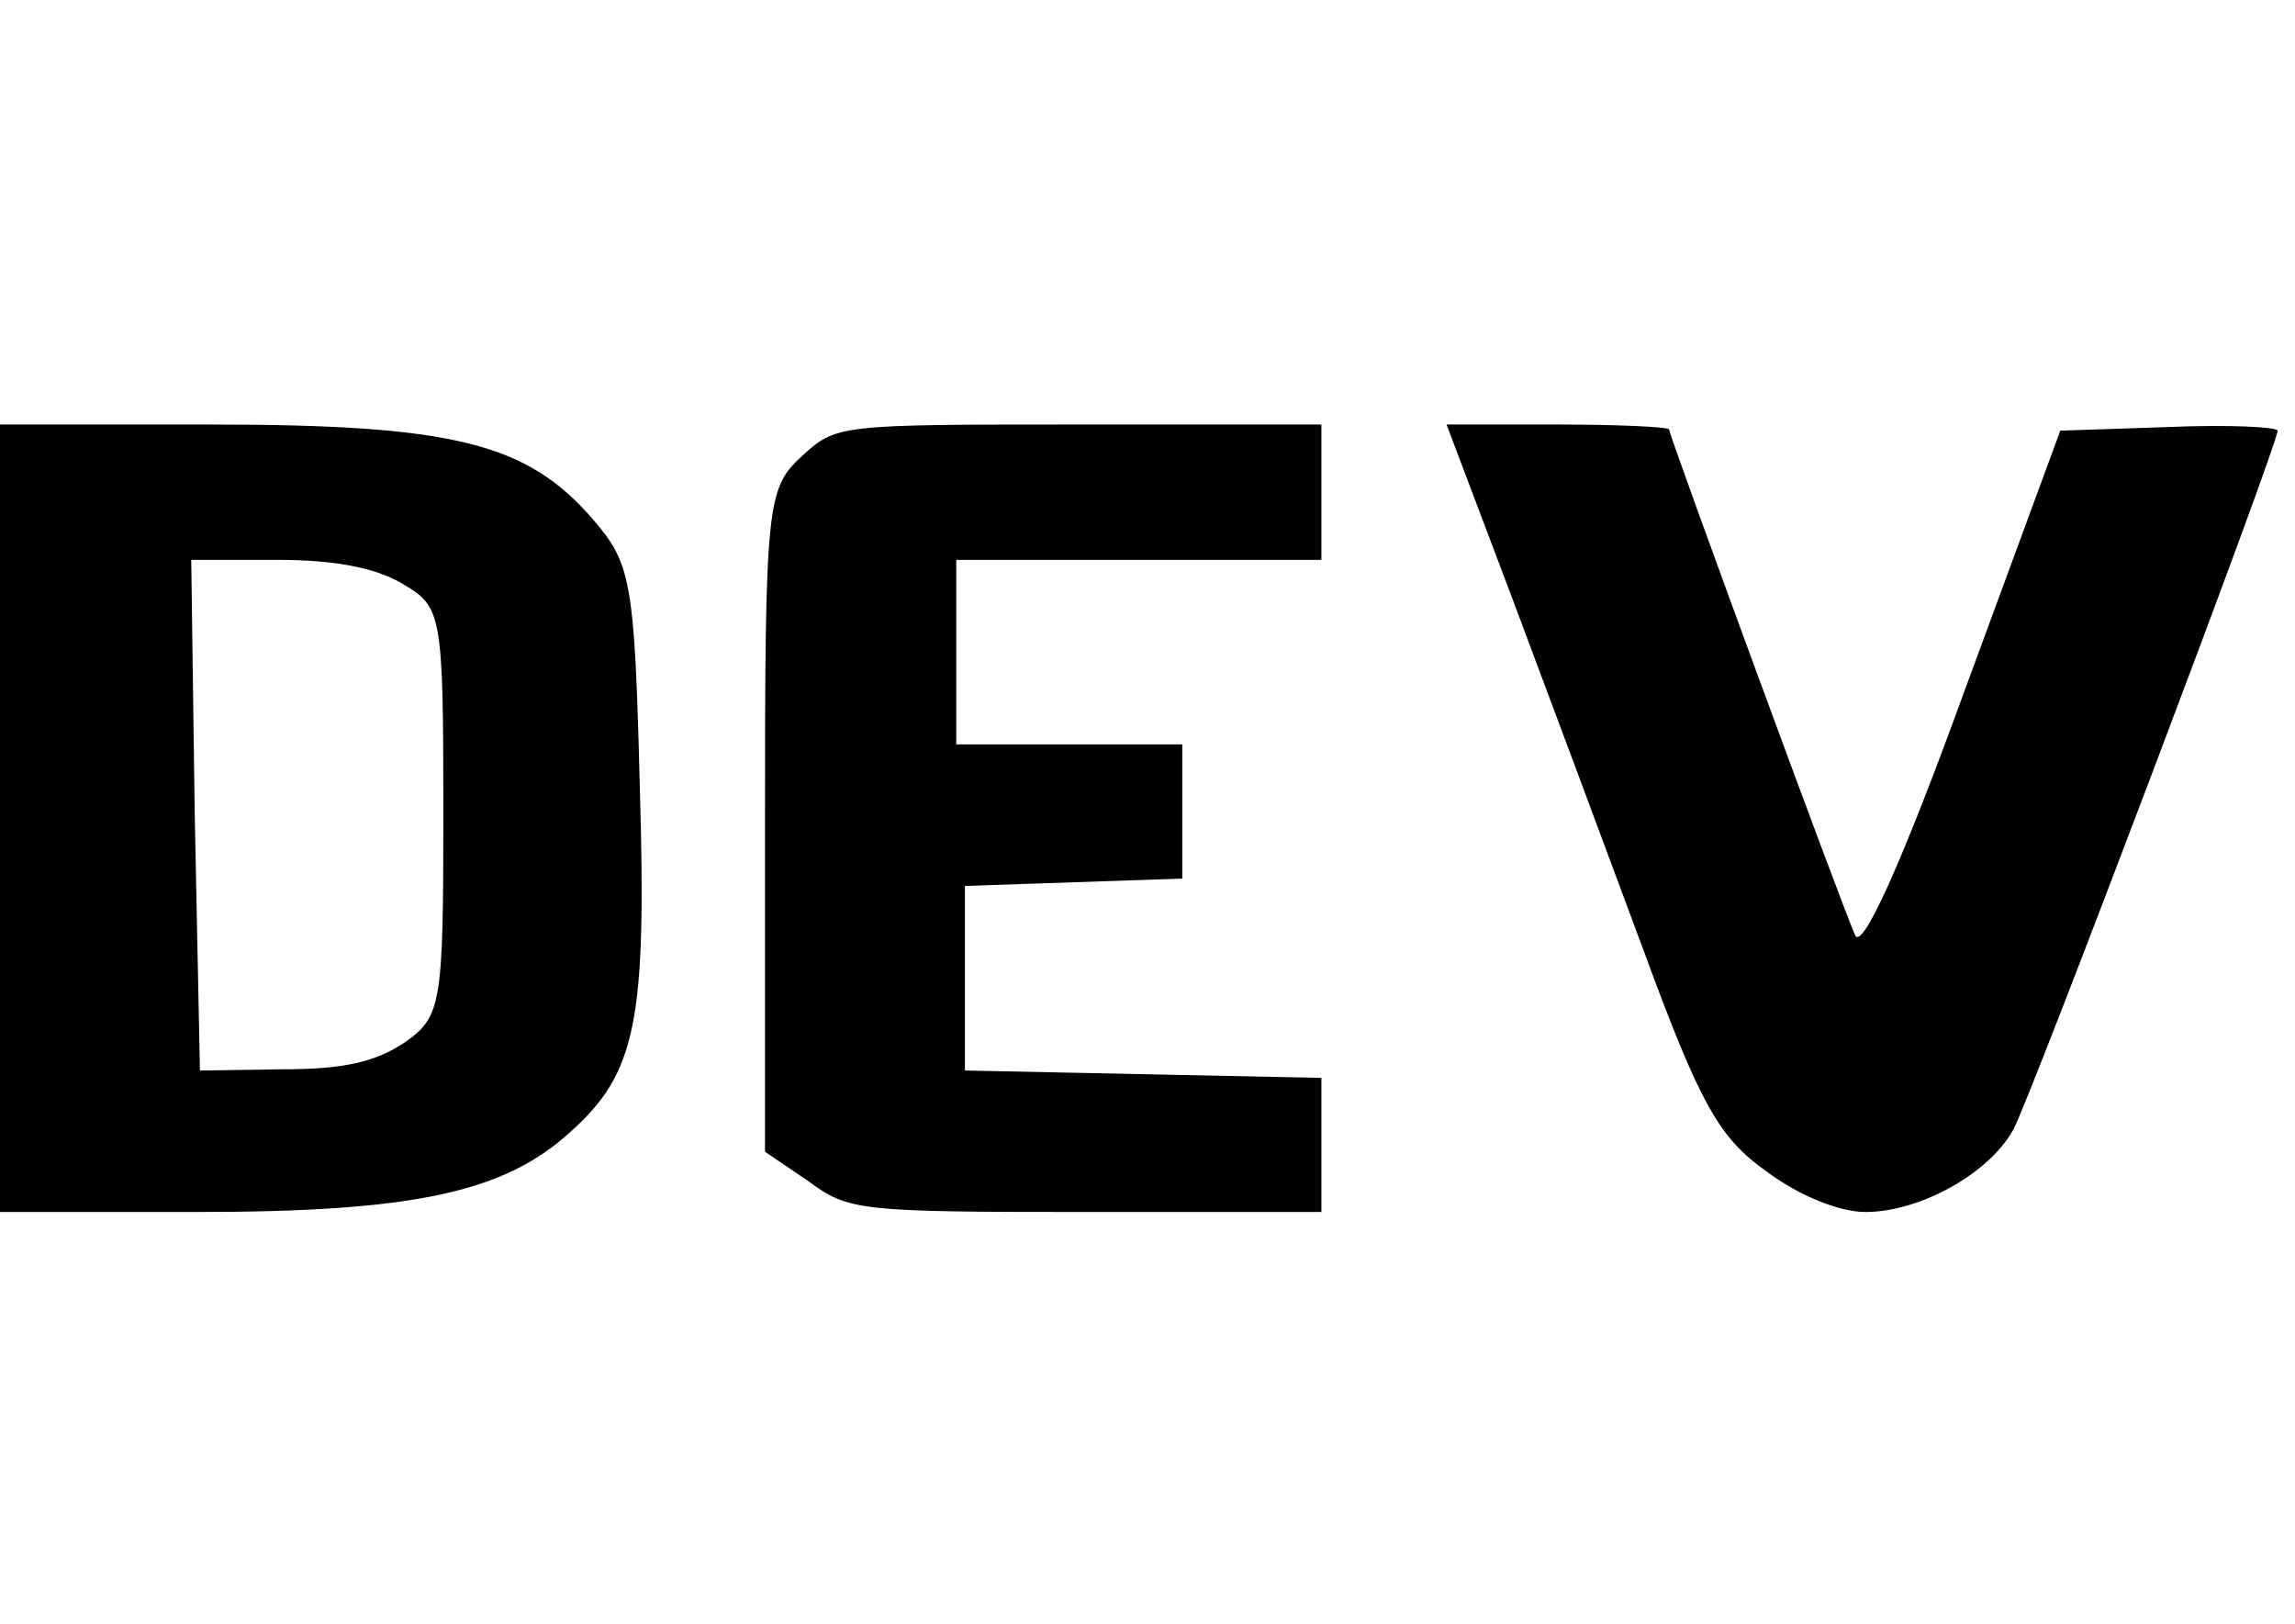
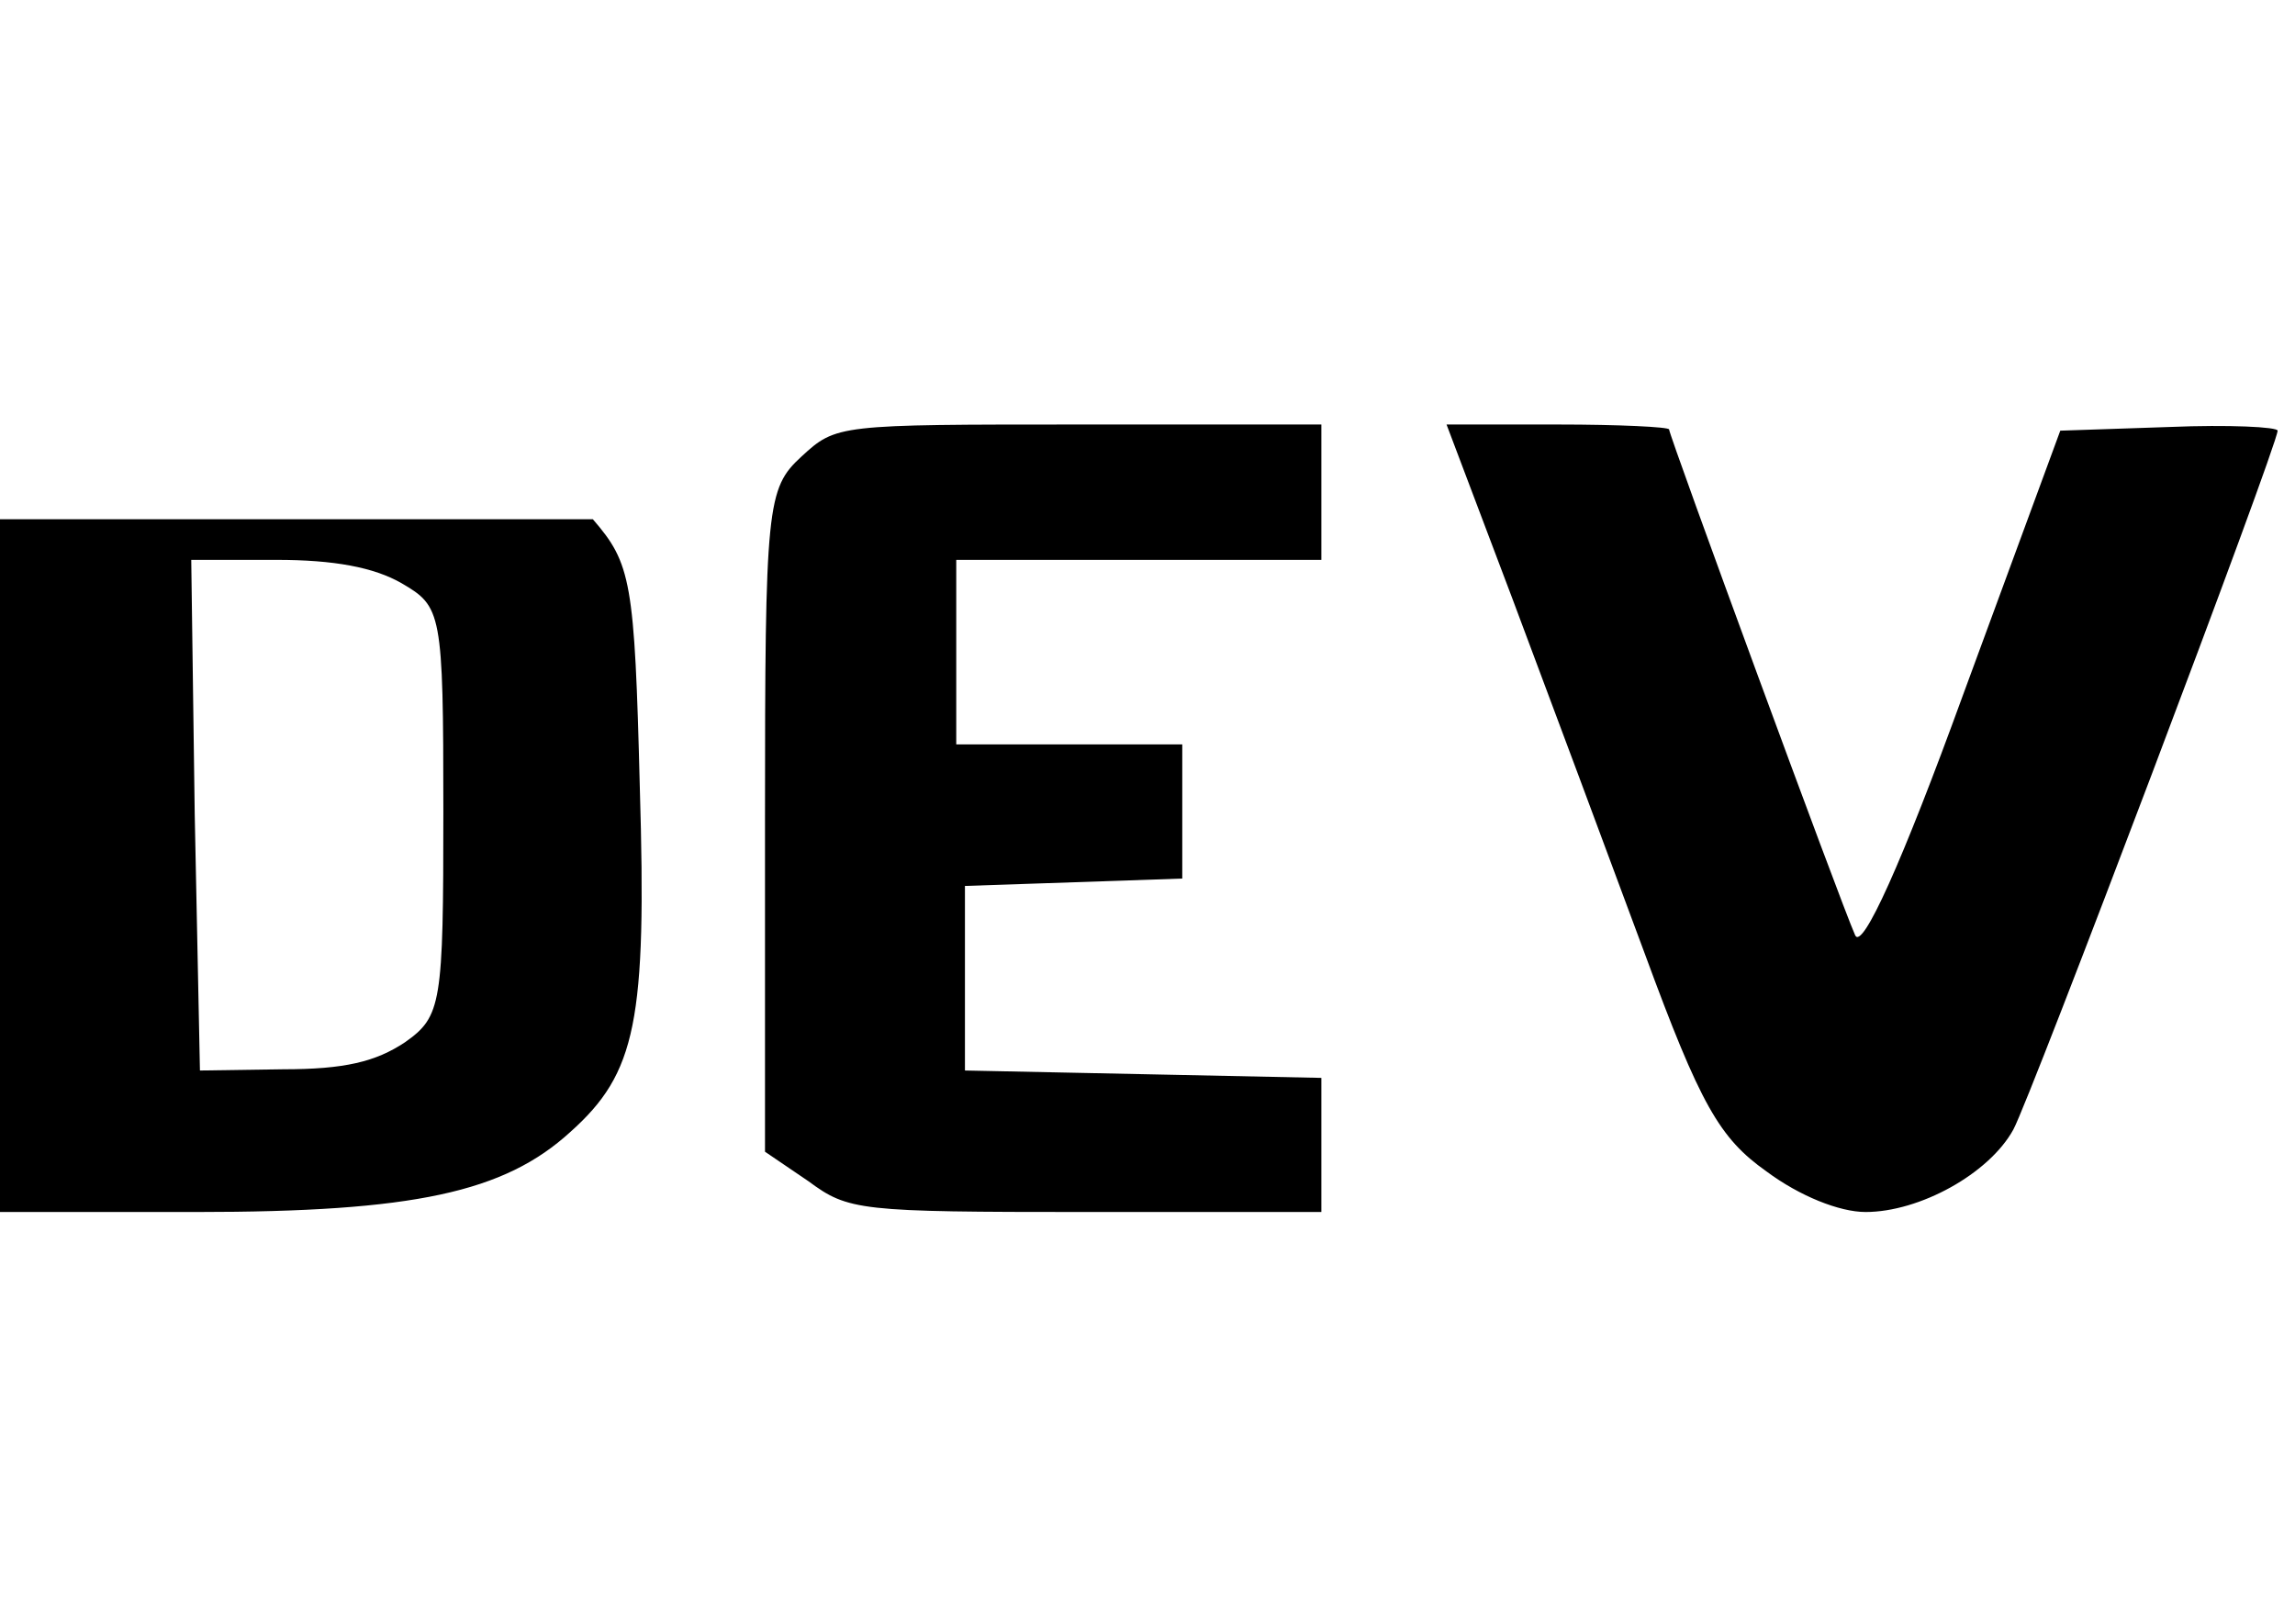
<svg xmlns="http://www.w3.org/2000/svg" width="715" height="506" viewBox="0 0 715 506" fill="none">
-   <path d="M0 254.917V377.583H61.208C128.917 377.583 157.083 371.45 177.667 352.667C198.25 334.267 201.5 318.167 199.333 245.333C197.708 180.933 196.625 175.567 184.708 161.767C164.125 138 141.375 132.25 65 132.25H0V254.917ZM125.125 181.7C137.583 188.983 138.125 190.517 138.125 252.617C138.125 312.8 137.583 316.633 126.208 324.683C117 330.817 107.25 333.117 88.292 333.117L62.292 333.5L60.667 253.767L59.583 174.417H86.125C104 174.417 116.458 176.717 125.125 181.7V181.7ZM249.708 142.217C238.875 152.183 238.333 157.167 238.333 255.683V358.8L251.875 368C264.333 377.2 267.583 377.583 338.542 377.583H411.667V335.8L356.417 334.65L300.625 333.5V276L334.75 274.85L368.333 273.7V231.917H297.917V174.417H411.667V132.25H336.375C261.083 132.25 260.542 132.25 249.708 142.217V142.217ZM471.25 186.683C482.625 216.967 501.042 266.417 512.417 297.083C529.75 344.233 535.708 354.583 550.333 364.933C560.625 372.6 573.083 377.583 581.208 377.583C598 377.583 619.667 365.7 627.25 351.9C632.667 341.933 709.583 138.767 709.583 134.167C709.583 133.017 694.417 132.25 676 133.017L641.875 134.167L611.542 216.583C592.583 268.717 580.125 296.317 577.958 291.333C573.625 281.75 520 135.7 520 133.783C520 133.017 504.292 132.25 485.333 132.25H450.667L471.25 186.683Z" fill="black" />
+   <path d="M0 254.917V377.583H61.208C128.917 377.583 157.083 371.45 177.667 352.667C198.25 334.267 201.5 318.167 199.333 245.333C197.708 180.933 196.625 175.567 184.708 161.767H0V254.917ZM125.125 181.7C137.583 188.983 138.125 190.517 138.125 252.617C138.125 312.8 137.583 316.633 126.208 324.683C117 330.817 107.25 333.117 88.292 333.117L62.292 333.5L60.667 253.767L59.583 174.417H86.125C104 174.417 116.458 176.717 125.125 181.7V181.7ZM249.708 142.217C238.875 152.183 238.333 157.167 238.333 255.683V358.8L251.875 368C264.333 377.2 267.583 377.583 338.542 377.583H411.667V335.8L356.417 334.65L300.625 333.5V276L334.75 274.85L368.333 273.7V231.917H297.917V174.417H411.667V132.25H336.375C261.083 132.25 260.542 132.25 249.708 142.217V142.217ZM471.25 186.683C482.625 216.967 501.042 266.417 512.417 297.083C529.75 344.233 535.708 354.583 550.333 364.933C560.625 372.6 573.083 377.583 581.208 377.583C598 377.583 619.667 365.7 627.25 351.9C632.667 341.933 709.583 138.767 709.583 134.167C709.583 133.017 694.417 132.25 676 133.017L641.875 134.167L611.542 216.583C592.583 268.717 580.125 296.317 577.958 291.333C573.625 281.75 520 135.7 520 133.783C520 133.017 504.292 132.25 485.333 132.25H450.667L471.25 186.683Z" fill="black" />
</svg>